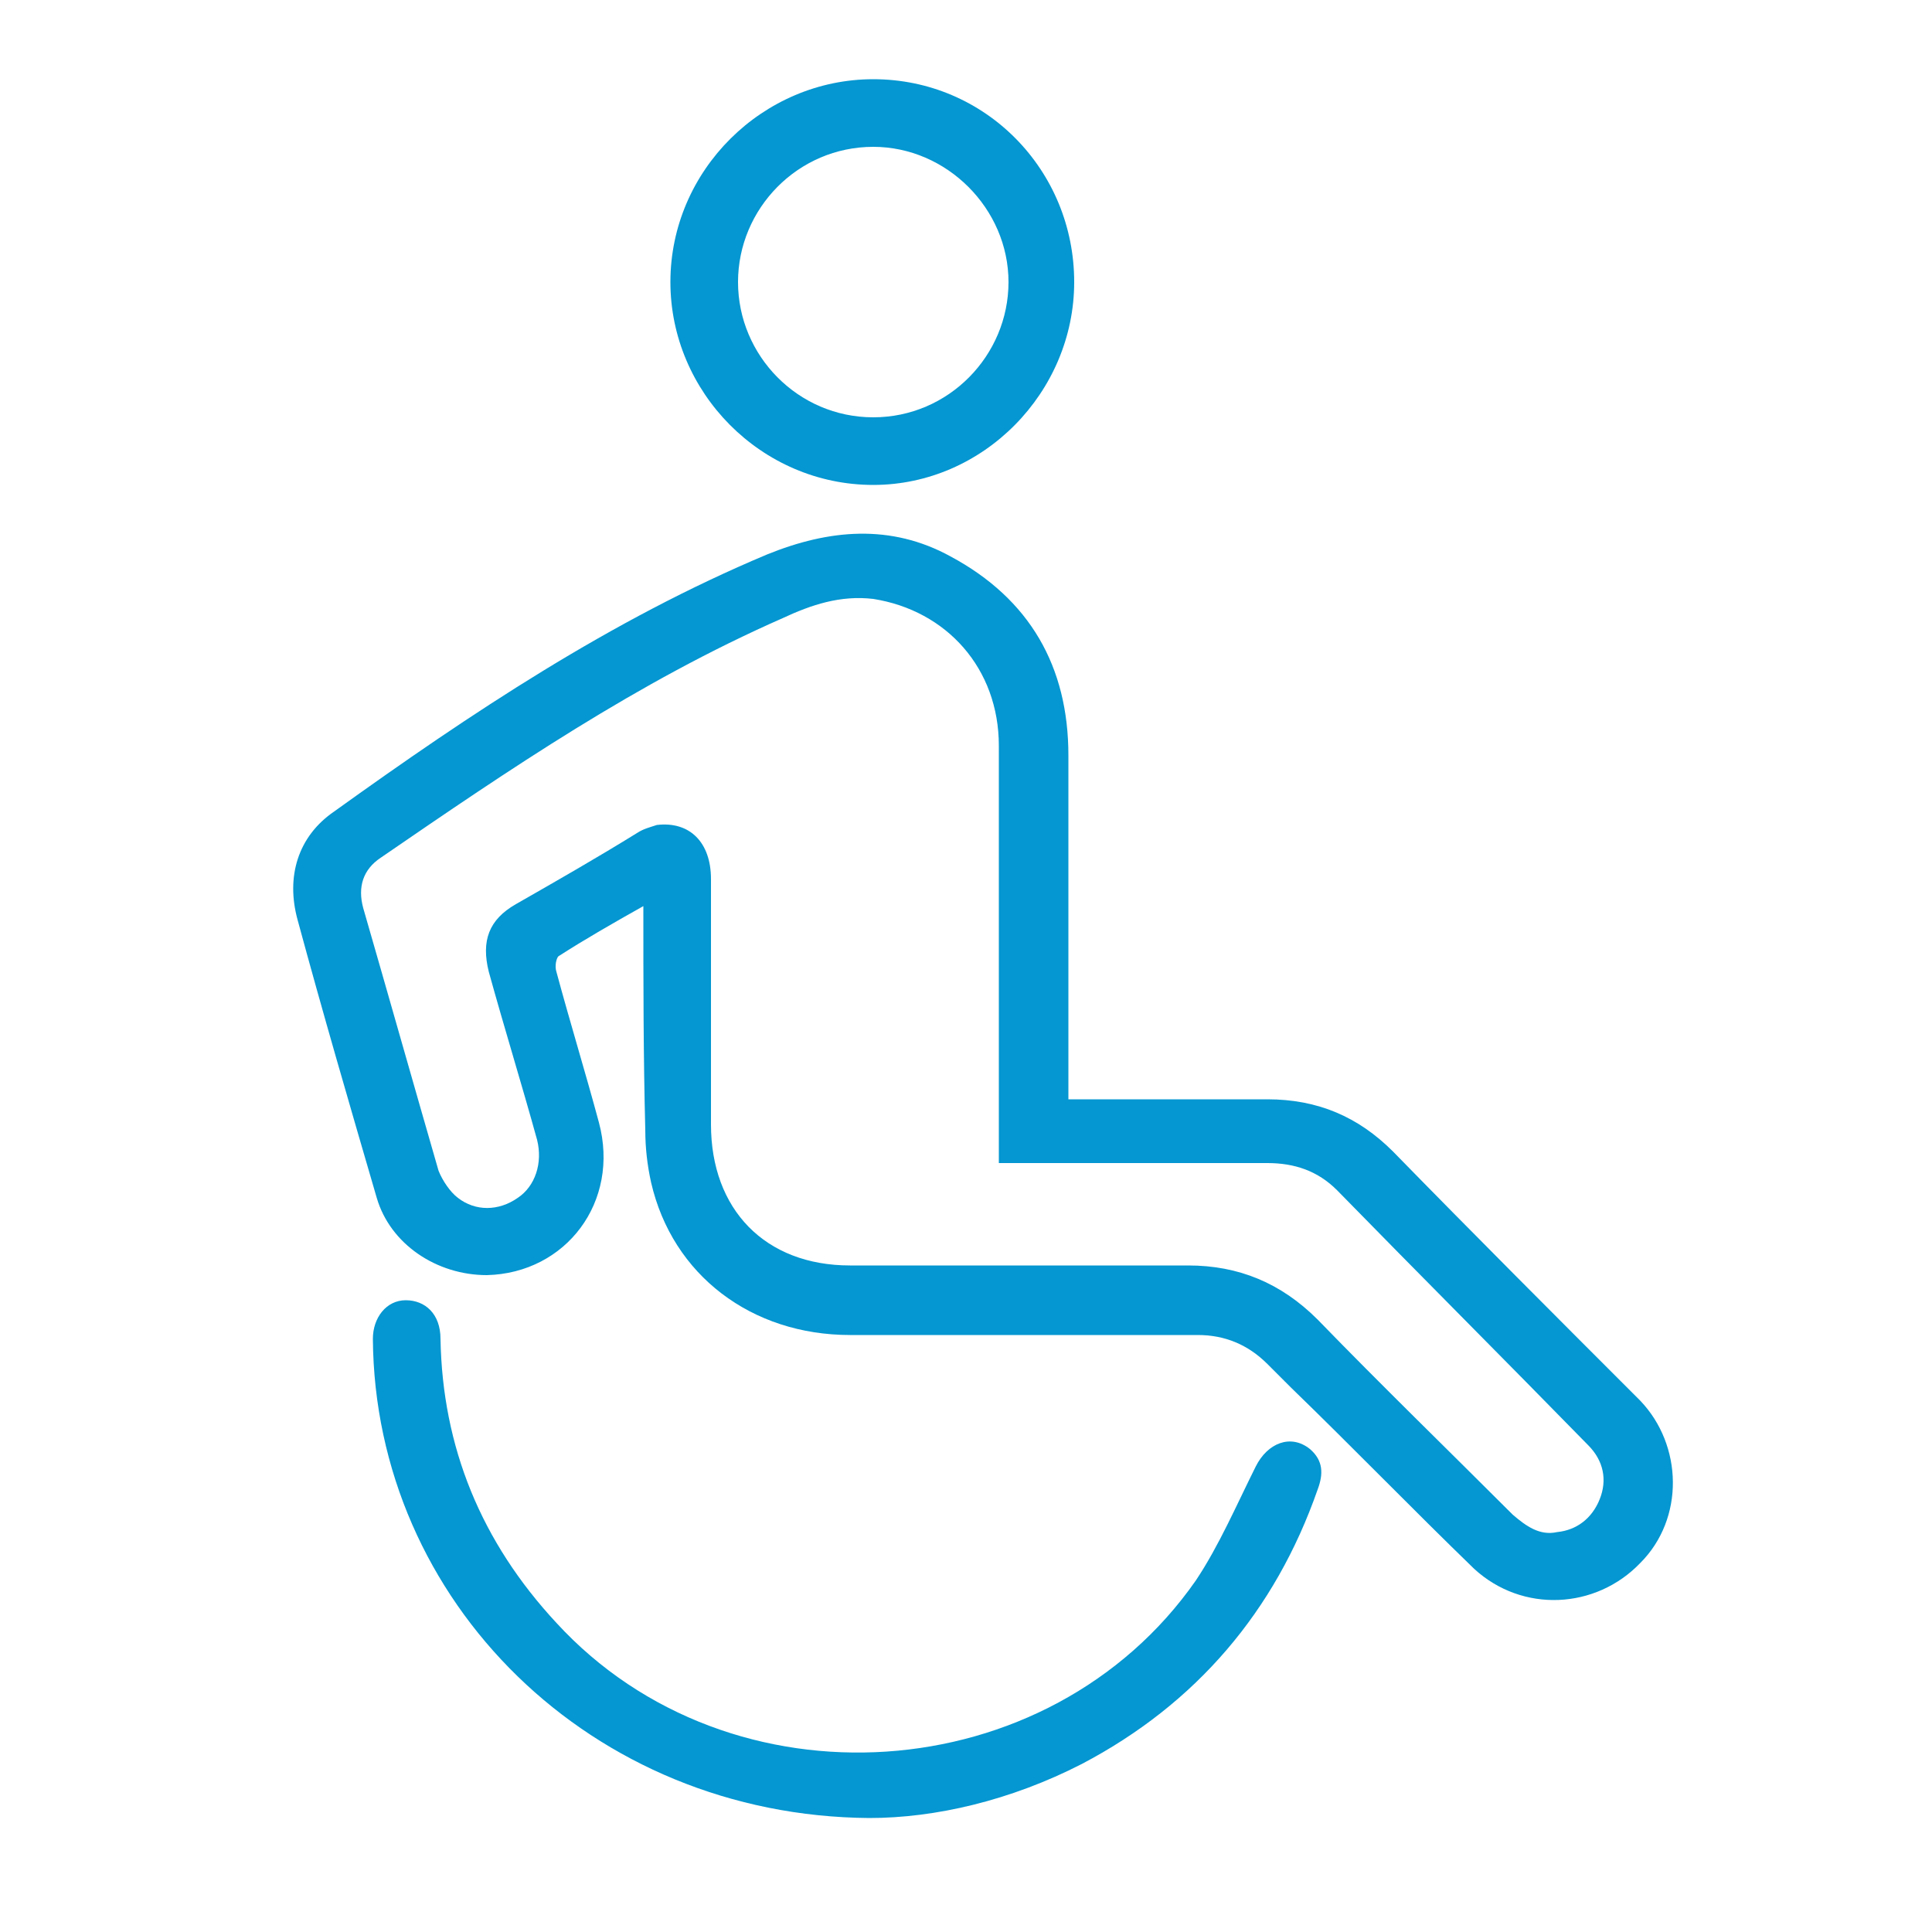
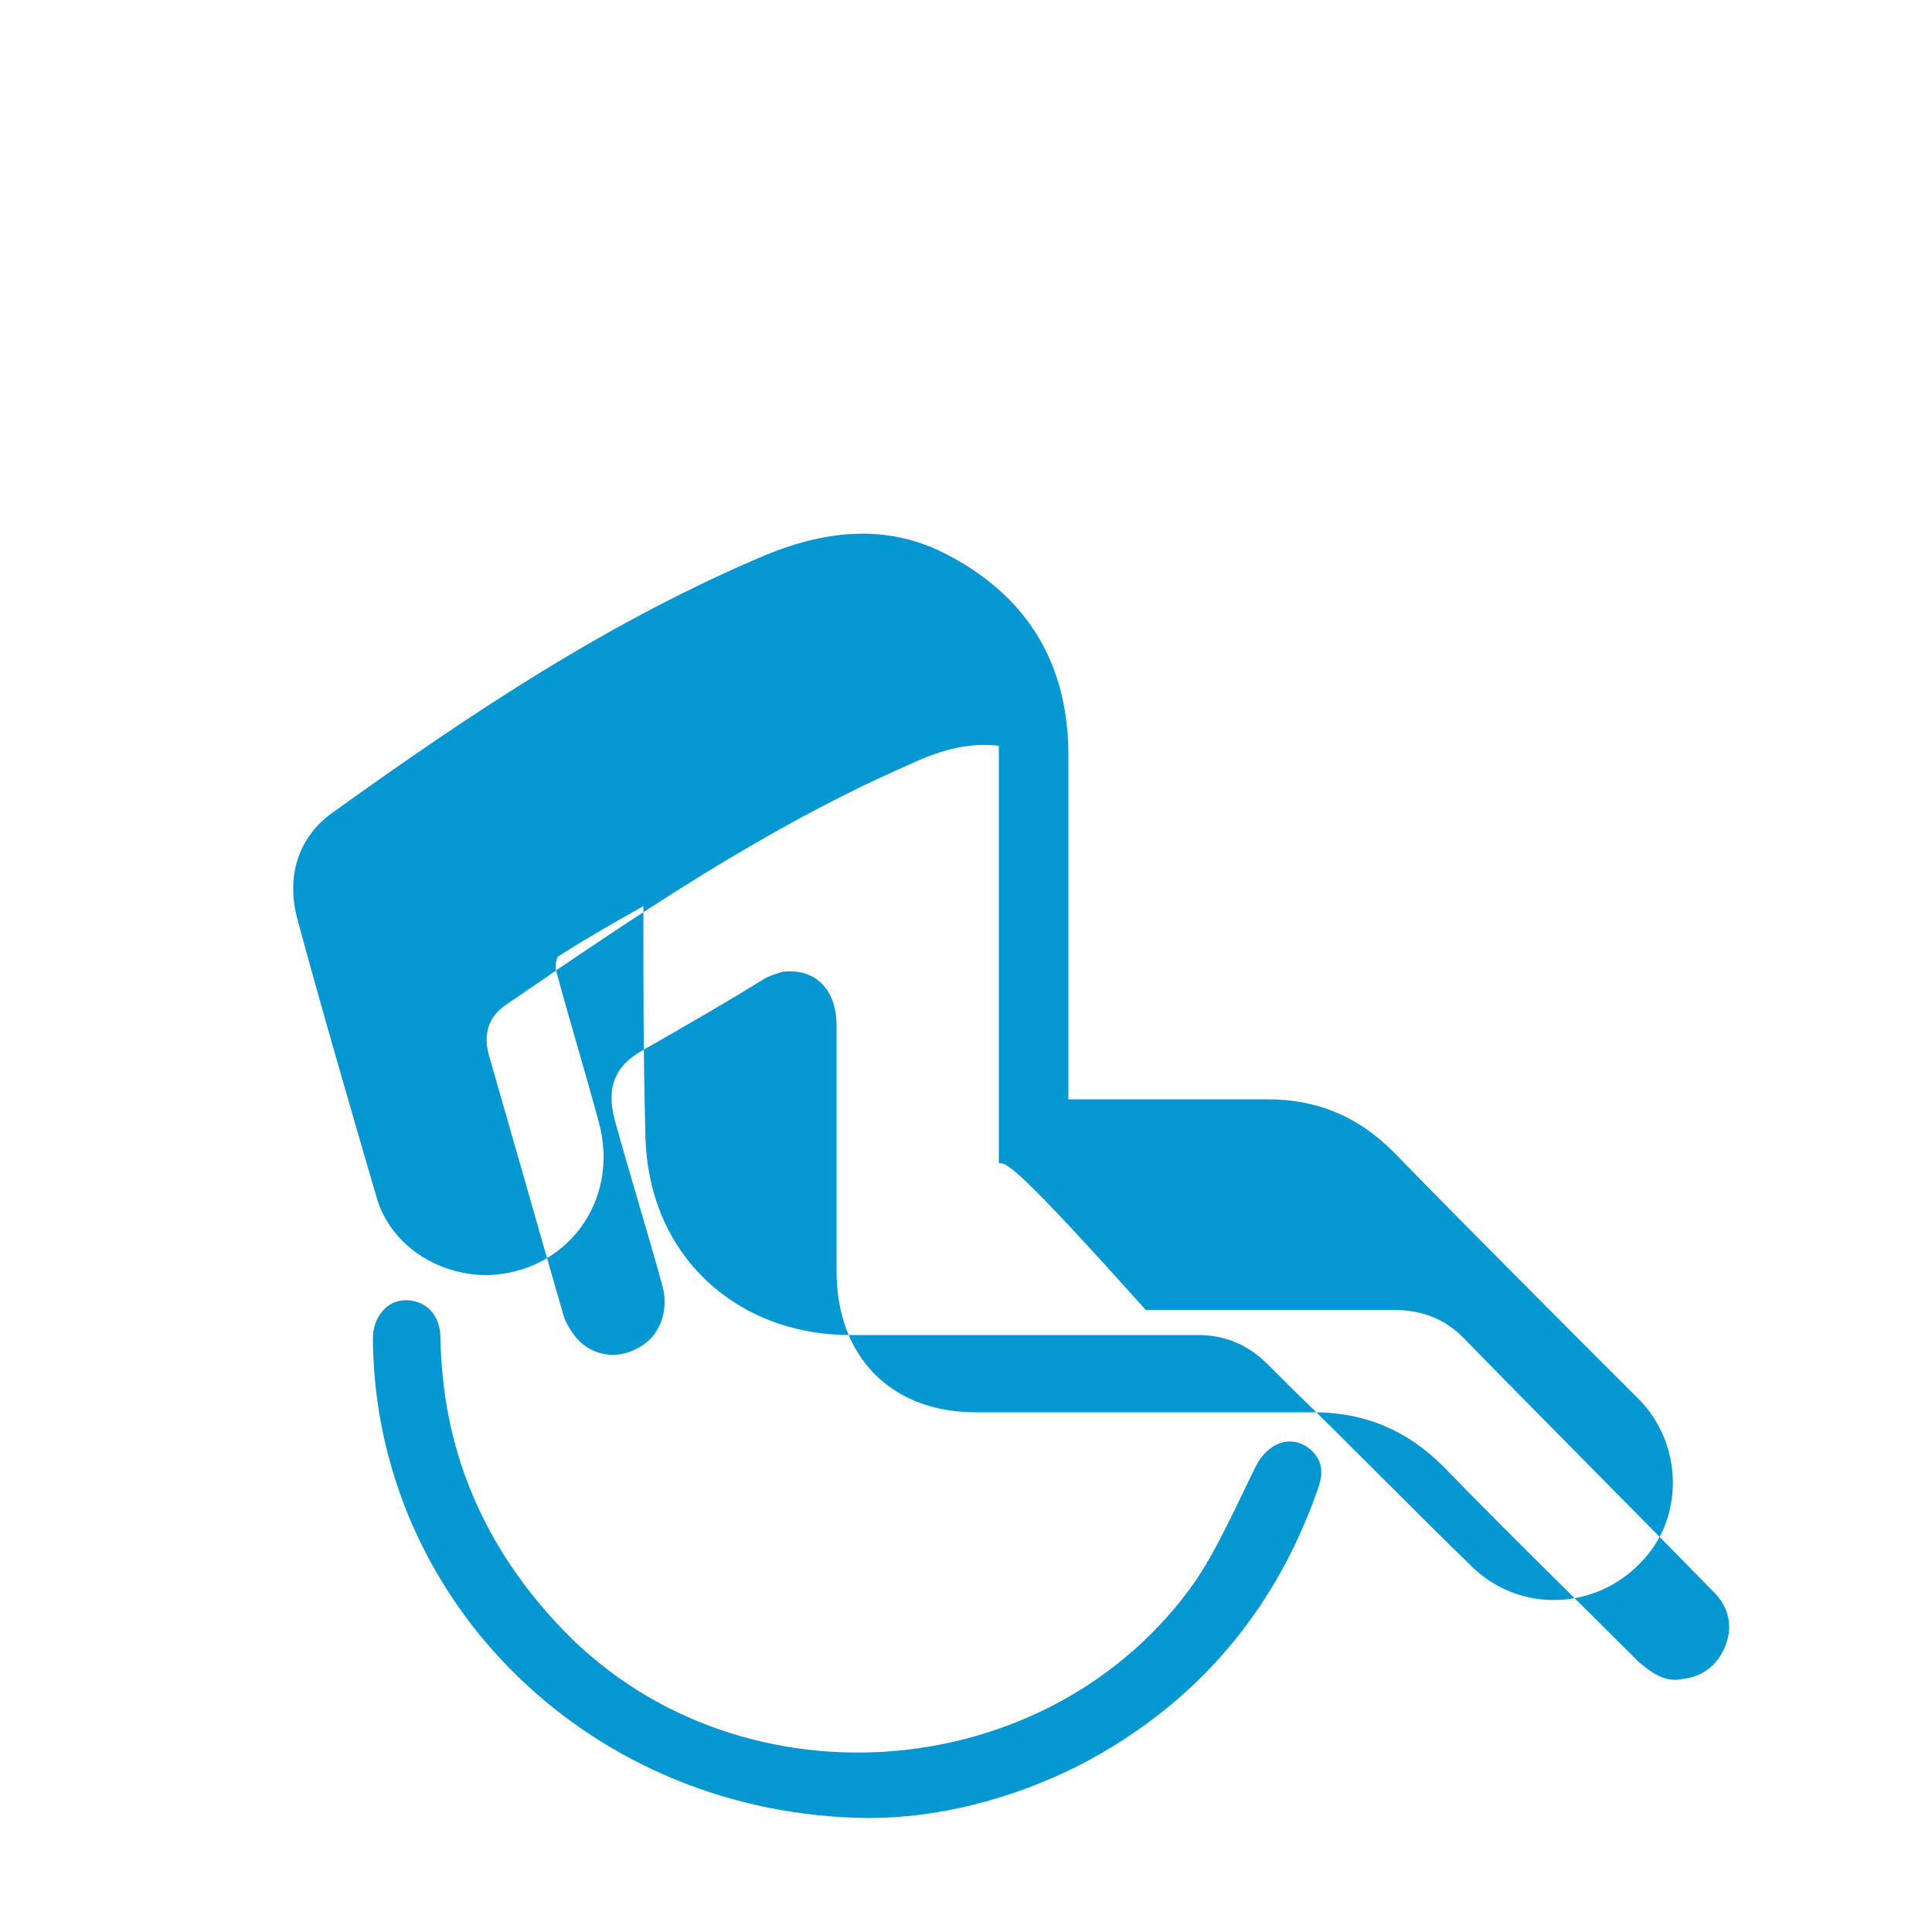
<svg xmlns="http://www.w3.org/2000/svg" version="1.1" id="Layer_1" x="0px" y="0px" viewBox="0 0 100 100" style="enable-background:new 0 0 100 100;" xml:space="preserve">
  <style type="text/css">
	.st0{fill:#0497D1;}
</style>
  <g>
-     <path class="st0" d="M33.3,46.9c-1.6,0.9-3,1.7-4.4,2.6c-0.1,0.1-0.2,0.5-0.1,0.8c0.7,2.6,1.5,5.2,2.2,7.8c1.1,4.1-1.7,7.8-5.8,7.9   c-2.6,0-5-1.6-5.7-4c-1.4-4.8-2.8-9.6-4.1-14.4c-0.6-2.2,0-4.3,1.9-5.6c7.1-5.1,14.3-9.9,22.4-13.3c3.2-1.3,6.4-1.6,9.5,0.1   c4.1,2.2,6.1,5.7,6.1,10.3c0,5.5,0,11.1,0,16.6c0,0.4,0,0.7,0,1.2c0.9,0,1.7,0,2.5,0c2.6,0,5.2,0,7.8,0c2.6,0,4.7,0.9,6.5,2.7   c4.2,4.3,8.5,8.6,12.8,12.9c2.2,2.3,2.3,6.1,0,8.4c-2.3,2.4-6.1,2.6-8.6,0.3c-3.2-3.1-6.3-6.3-9.5-9.4c-0.4-0.4-0.8-0.8-1.2-1.2   c-1-1-2.2-1.5-3.6-1.5c-6,0-12,0-18,0c-5.1,0-9.2-3.1-10.3-7.9c-0.2-0.9-0.3-1.8-0.3-2.7C33.3,54.6,33.3,50.9,33.3,46.9z    M51.7,60.2c0-2.8,0-5.5,0-8.1c0-4.5,0-9,0-13.5c0-4-2.7-7-6.5-7.6c-1.7-0.2-3.2,0.3-4.7,1c-7.5,3.3-14.1,7.8-20.8,12.4   c-0.9,0.6-1.2,1.5-0.9,2.6c1.3,4.5,2.6,9.1,3.9,13.6c0.2,0.5,0.6,1.1,1,1.4c0.9,0.7,2.1,0.7,3.1,0c0.9-0.6,1.3-1.8,1-3   c-0.8-2.9-1.7-5.8-2.5-8.7c-0.4-1.6,0-2.7,1.4-3.5c2.1-1.2,4.2-2.4,6.3-3.7c0.3-0.2,0.7-0.3,1-0.4c1.7-0.2,2.8,0.9,2.8,2.8   c0,4.2,0,8.4,0,12.7c0,4.4,2.8,7.3,7.2,7.3c5.8,0,11.7,0,17.5,0c2.6,0,4.8,0.9,6.7,2.8c3.3,3.4,6.7,6.7,10.1,10.1   c0.7,0.6,1.4,1.1,2.3,0.9c1-0.1,1.8-0.7,2.2-1.7c0.4-1,0.2-2-0.6-2.8c-4.3-4.4-8.7-8.8-13-13.2c-1-1-2.2-1.4-3.6-1.4   c-4.3,0-8.6,0-12.8,0C52.5,60.2,52.1,60.2,51.7,60.2z" />
+     <path class="st0" d="M33.3,46.9c-1.6,0.9-3,1.7-4.4,2.6c-0.1,0.1-0.2,0.5-0.1,0.8c0.7,2.6,1.5,5.2,2.2,7.8c1.1,4.1-1.7,7.8-5.8,7.9   c-2.6,0-5-1.6-5.7-4c-1.4-4.8-2.8-9.6-4.1-14.4c-0.6-2.2,0-4.3,1.9-5.6c7.1-5.1,14.3-9.9,22.4-13.3c3.2-1.3,6.4-1.6,9.5,0.1   c4.1,2.2,6.1,5.7,6.1,10.3c0,5.5,0,11.1,0,16.6c0,0.4,0,0.7,0,1.2c0.9,0,1.7,0,2.5,0c2.6,0,5.2,0,7.8,0c2.6,0,4.7,0.9,6.5,2.7   c4.2,4.3,8.5,8.6,12.8,12.9c2.2,2.3,2.3,6.1,0,8.4c-2.3,2.4-6.1,2.6-8.6,0.3c-3.2-3.1-6.3-6.3-9.5-9.4c-0.4-0.4-0.8-0.8-1.2-1.2   c-1-1-2.2-1.5-3.6-1.5c-6,0-12,0-18,0c-5.1,0-9.2-3.1-10.3-7.9c-0.2-0.9-0.3-1.8-0.3-2.7C33.3,54.6,33.3,50.9,33.3,46.9z    M51.7,60.2c0-2.8,0-5.5,0-8.1c0-4.5,0-9,0-13.5c-1.7-0.2-3.2,0.3-4.7,1c-7.5,3.3-14.1,7.8-20.8,12.4   c-0.9,0.6-1.2,1.5-0.9,2.6c1.3,4.5,2.6,9.1,3.9,13.6c0.2,0.5,0.6,1.1,1,1.4c0.9,0.7,2.1,0.7,3.1,0c0.9-0.6,1.3-1.8,1-3   c-0.8-2.9-1.7-5.8-2.5-8.7c-0.4-1.6,0-2.7,1.4-3.5c2.1-1.2,4.2-2.4,6.3-3.7c0.3-0.2,0.7-0.3,1-0.4c1.7-0.2,2.8,0.9,2.8,2.8   c0,4.2,0,8.4,0,12.7c0,4.4,2.8,7.3,7.2,7.3c5.8,0,11.7,0,17.5,0c2.6,0,4.8,0.9,6.7,2.8c3.3,3.4,6.7,6.7,10.1,10.1   c0.7,0.6,1.4,1.1,2.3,0.9c1-0.1,1.8-0.7,2.2-1.7c0.4-1,0.2-2-0.6-2.8c-4.3-4.4-8.7-8.8-13-13.2c-1-1-2.2-1.4-3.6-1.4   c-4.3,0-8.6,0-12.8,0C52.5,60.2,52.1,60.2,51.7,60.2z" />
    <path class="st0" d="M45,94.1C30.6,94,19.4,82.9,19.3,69.3c0-1.1,0.7-2,1.7-2s1.8,0.7,1.8,2c0.1,5.6,2.1,10.5,6,14.7   c9,9.8,25.5,8.7,33.1-2.2c1.2-1.8,2.1-3.9,3.1-5.9c0.6-1.2,1.8-1.7,2.8-0.9c0.7,0.6,0.7,1.3,0.4,2.1C66,83.4,61.9,88.2,56,91.3   C52.3,93.2,48.4,94.1,45,94.1z" />
-     <path class="st0" d="M55.6,14.6c0,5.7-4.7,10.5-10.4,10.5c-5.8,0-10.5-4.8-10.5-10.5c0-5.8,4.8-10.5,10.5-10.5   C51,4.1,55.6,8.8,55.6,14.6z M45.2,21.6c3.9,0,7-3.2,7-7s-3.2-7-7-7c-3.9,0-7,3.2-7,7S41.3,21.6,45.2,21.6z" />
  </g>
</svg>